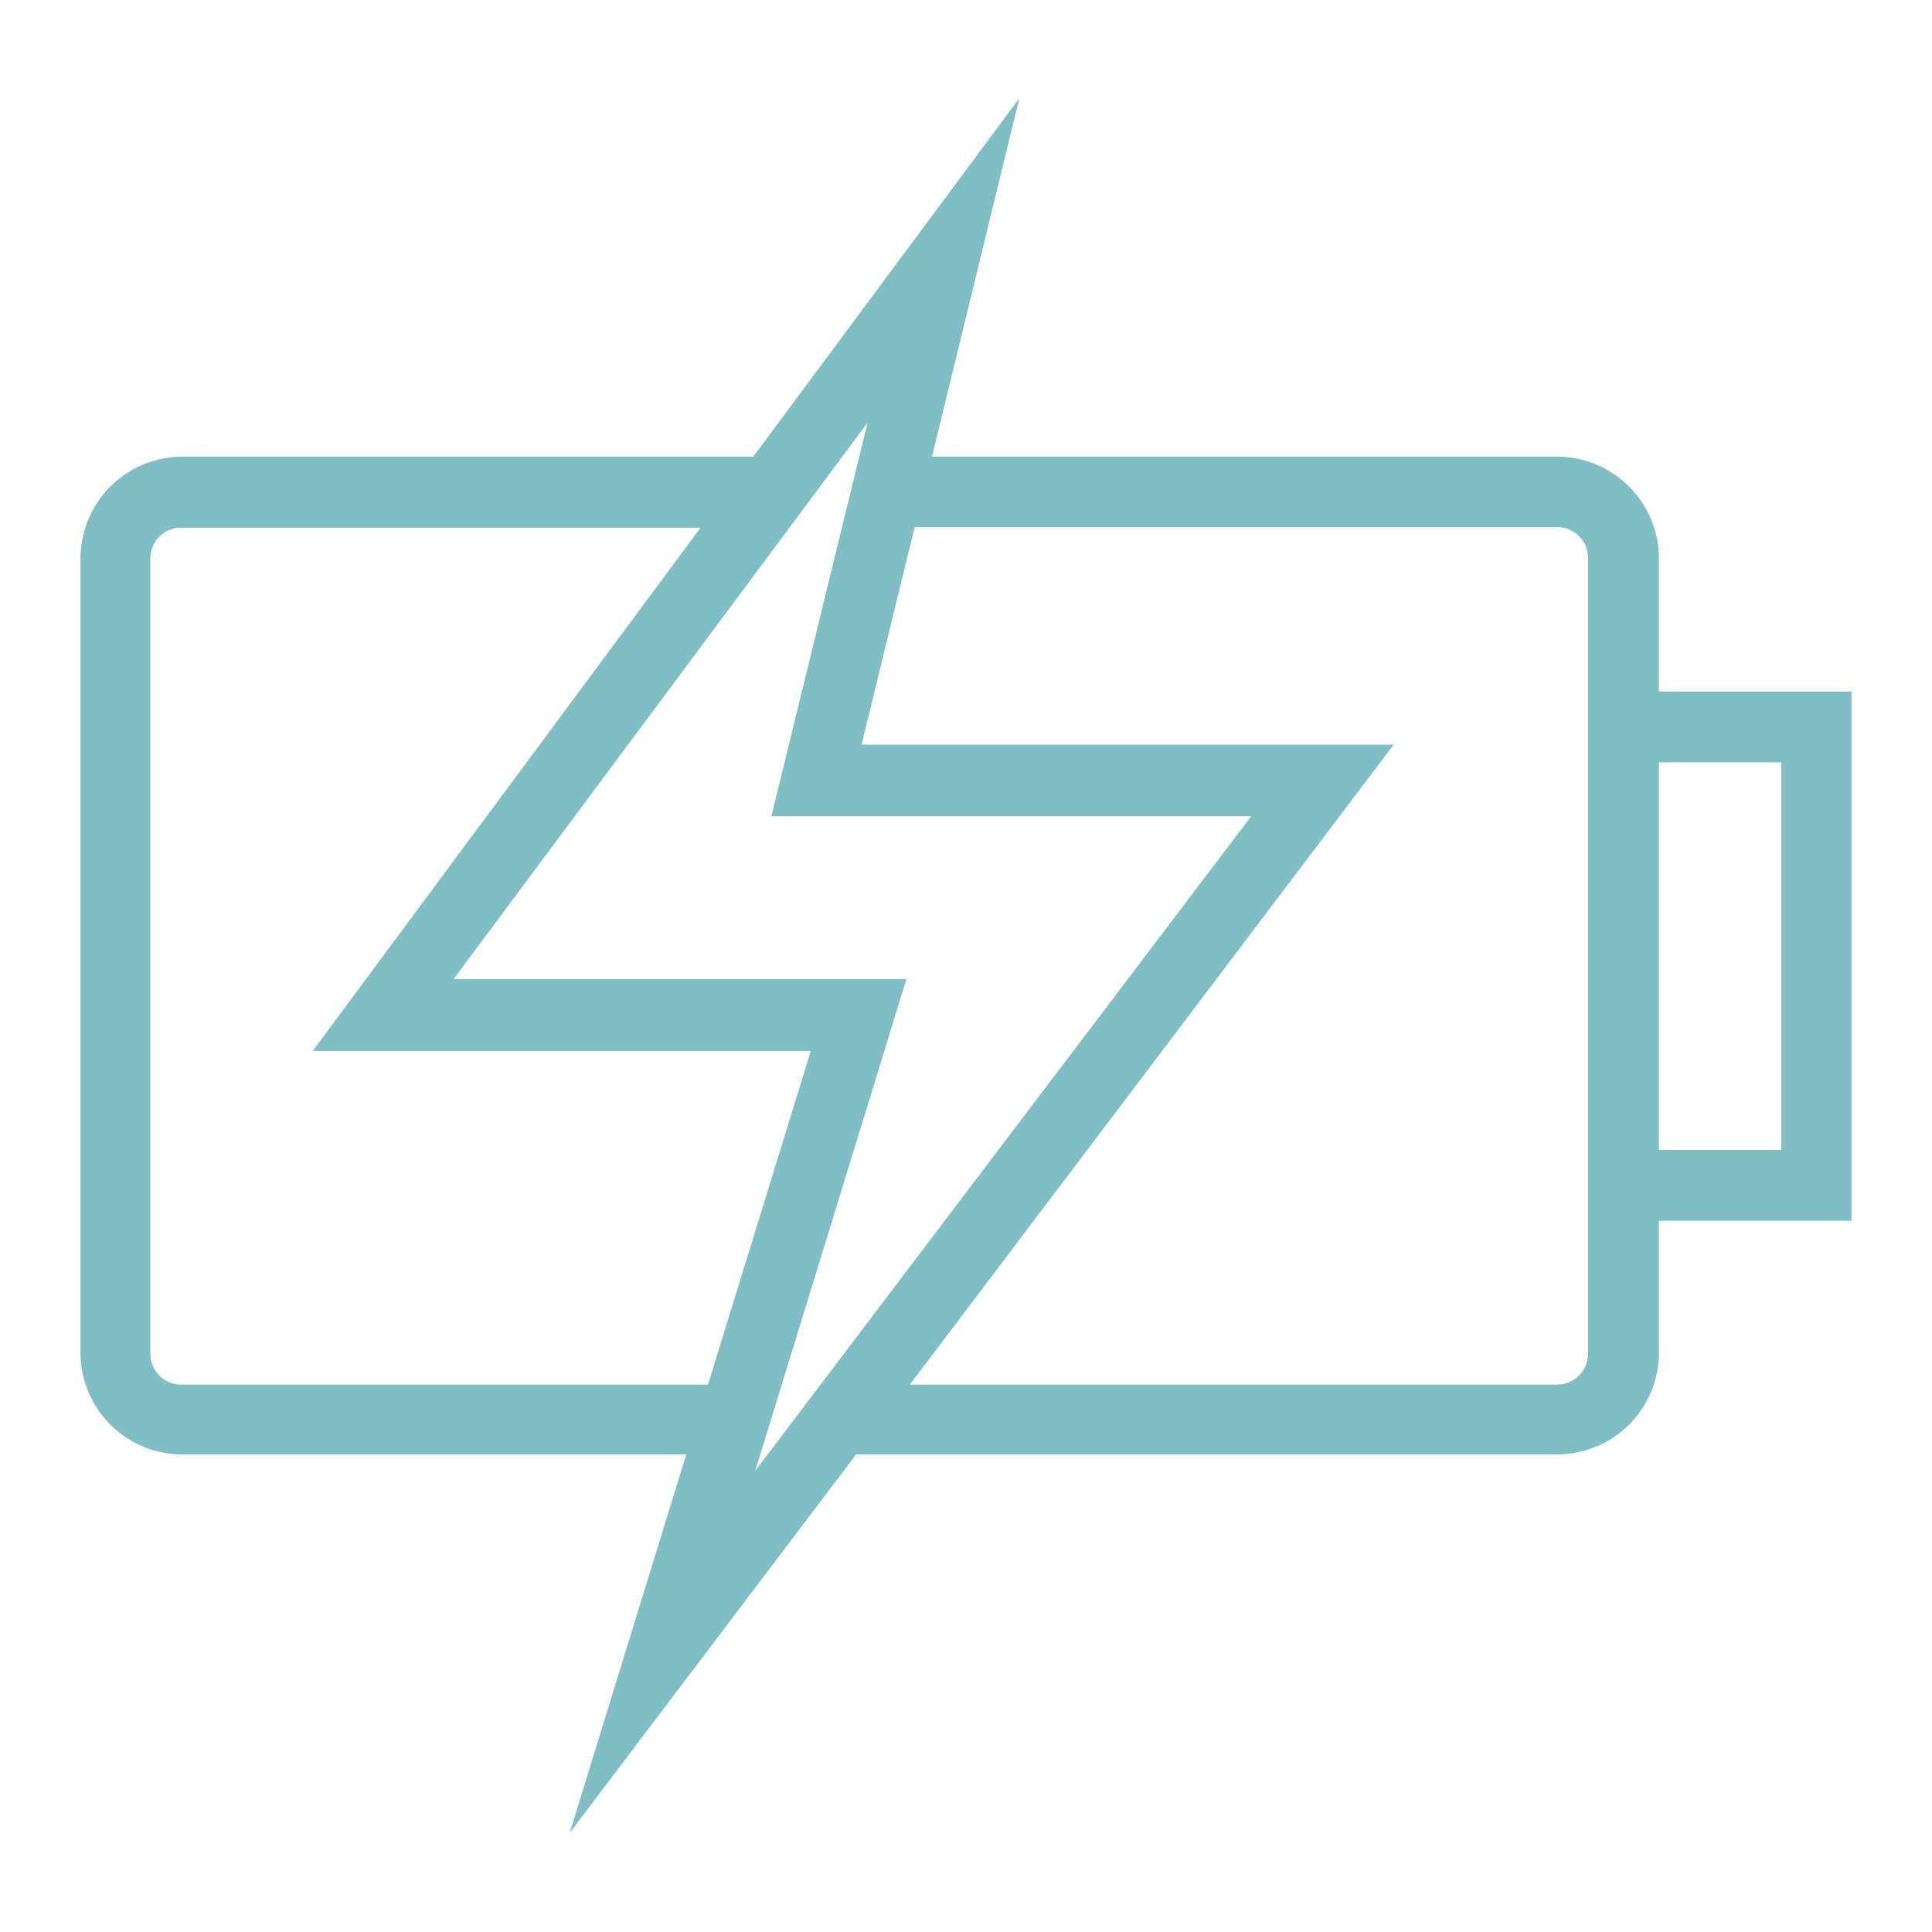
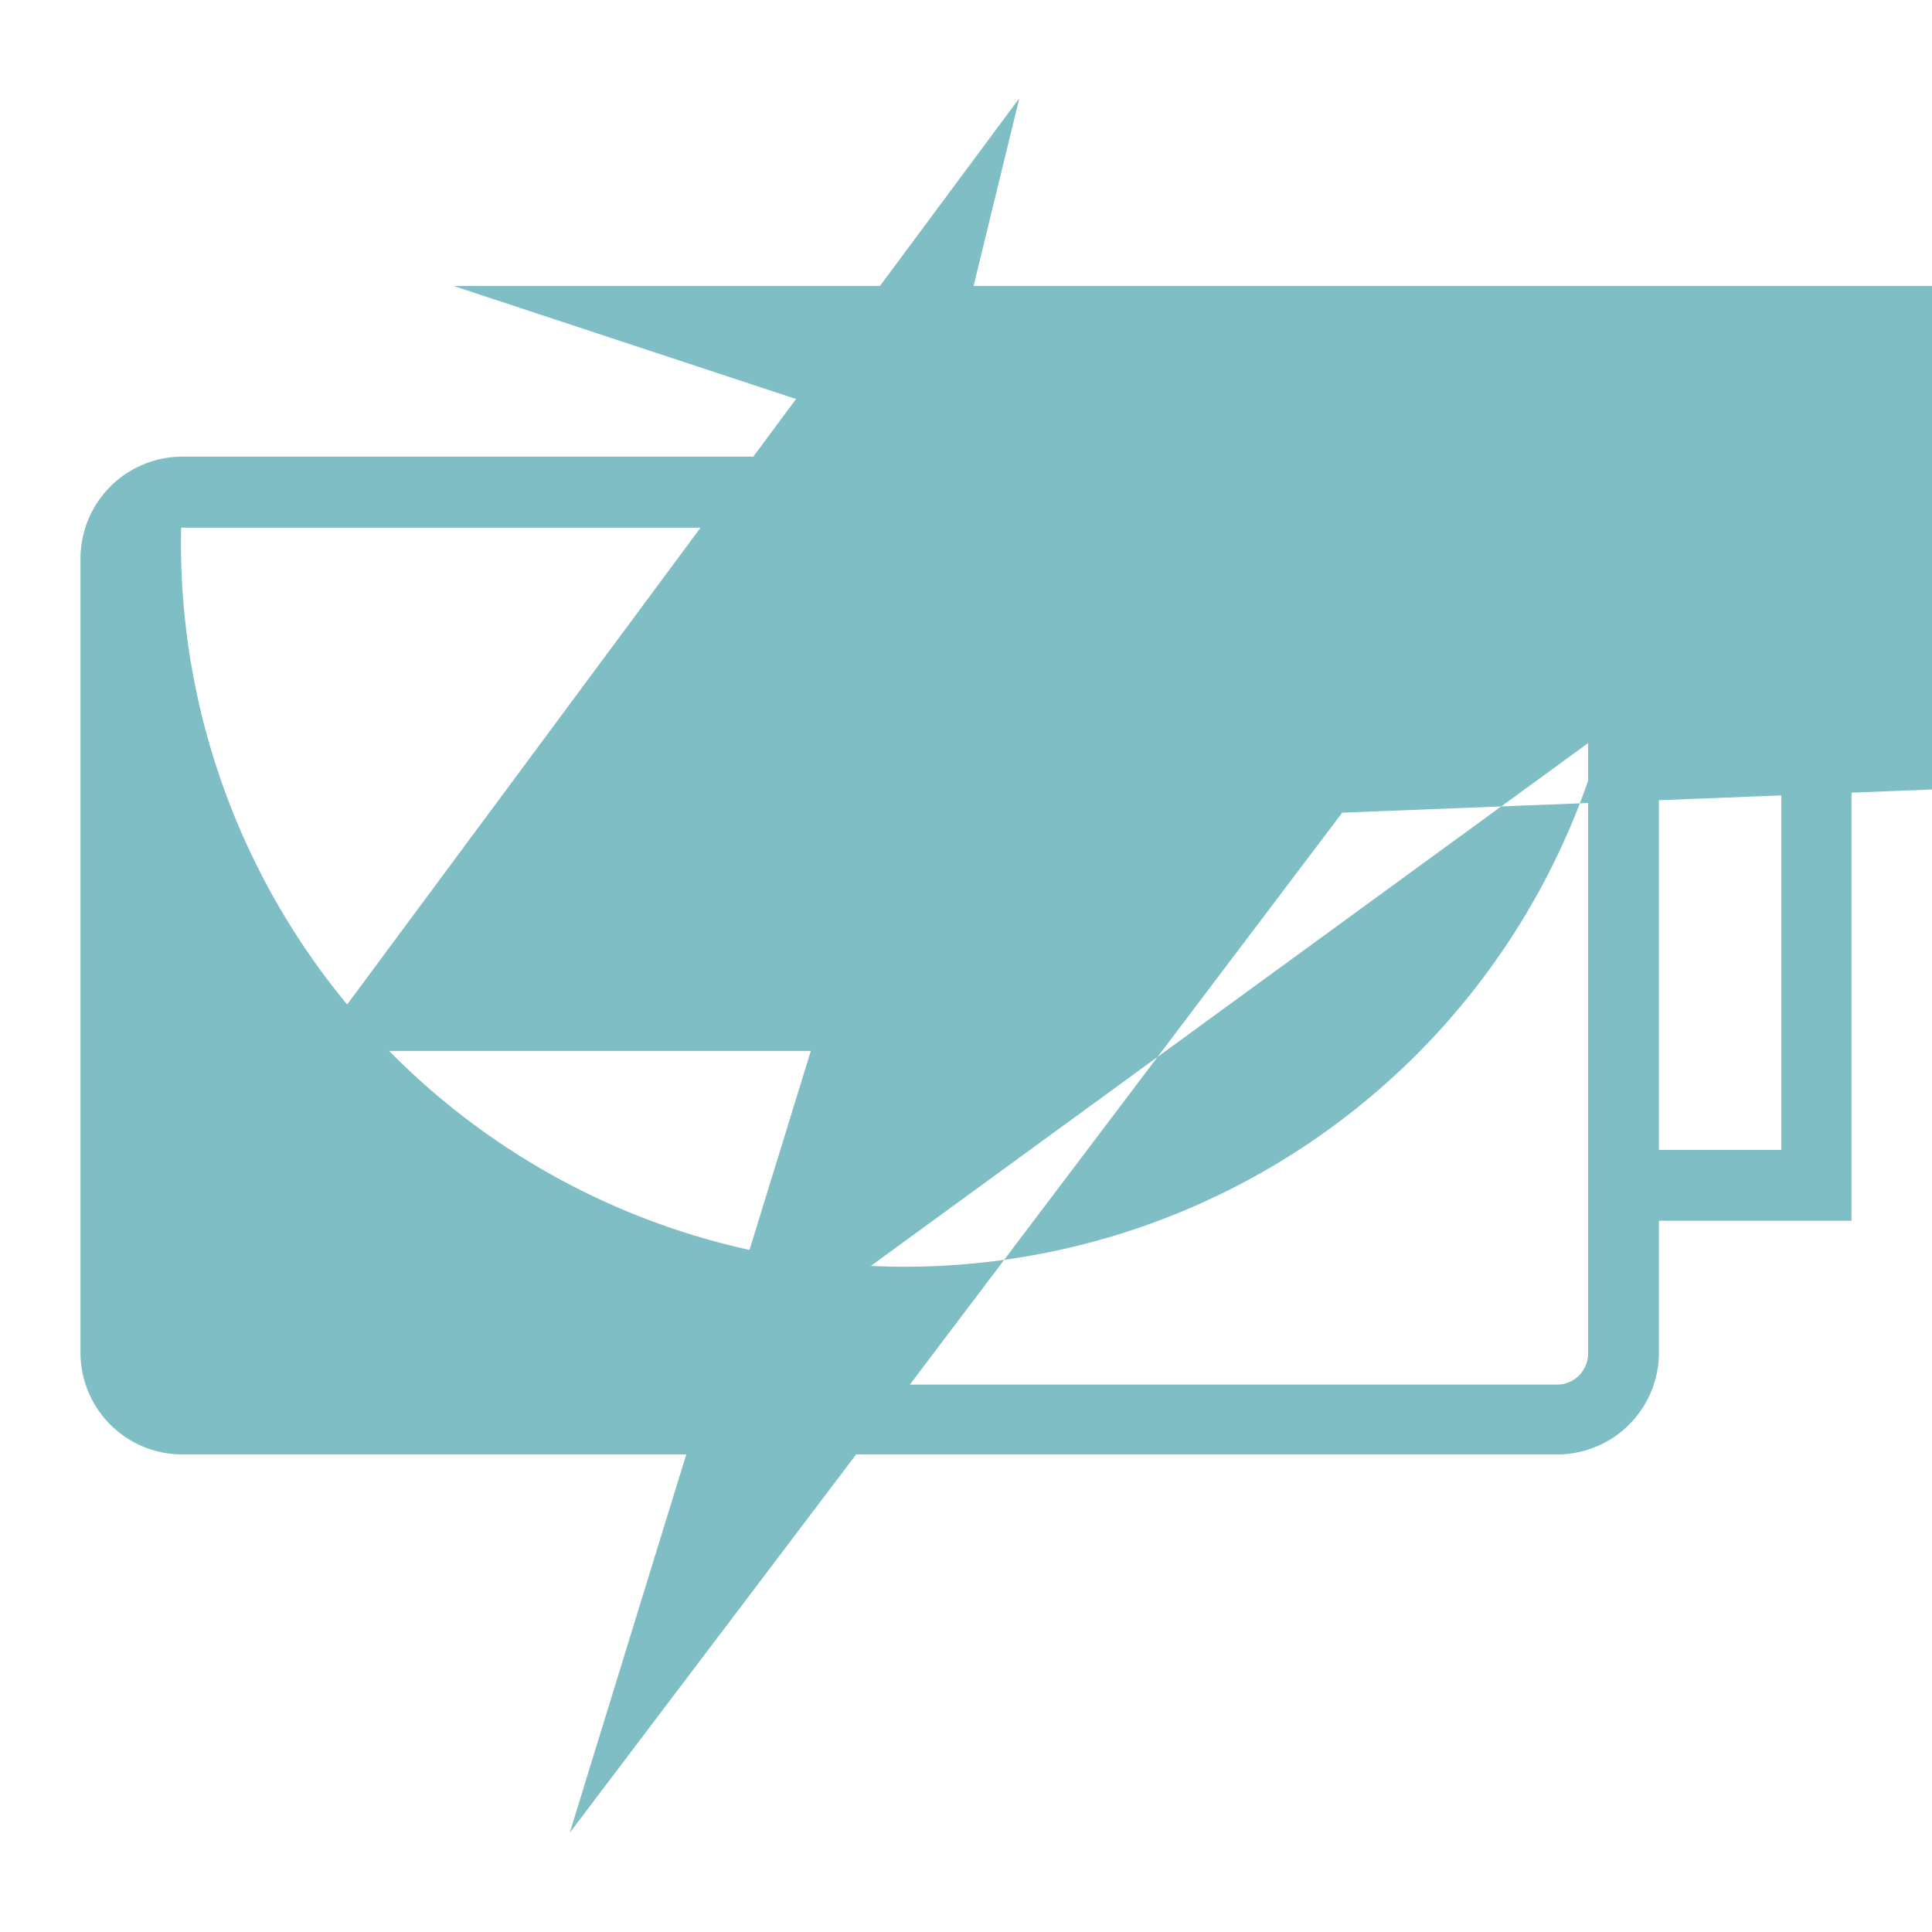
<svg xmlns="http://www.w3.org/2000/svg" id="Calque_1" data-name="Calque 1" viewBox="0 0 96 96">
  <defs>
    <style>.cls-1{fill:#7ebec4;}</style>
  </defs>
-   <path id="electricite_batterie" class="cls-1" d="M82.43,34.36V27.75a5.07,5.07,0,0,0-5.06-5.06H46.31L50.65,4.88,37.43,22.69H9A5.07,5.07,0,0,0,4,27.75V67.27a5.06,5.06,0,0,0,5.06,5H34.1l-5.79,18.8,14.23-18.8H77.37a5.06,5.06,0,0,0,5.06-5V60.66H92V34.36ZM9,68.8a1.53,1.53,0,0,1-1.53-1.53V27.75A1.52,1.52,0,0,1,9,26.22H34.81l-19.27,26H40.29L35.18,68.8Zm28.53,4.28,7.51-24.43H22.54L43.11,21,38.33,40.56H62.17ZM78.91,34.36V67.27a1.54,1.54,0,0,1-1.54,1.53H45.21L69.25,37H42.81l2.64-10.81H77.37a1.53,1.53,0,0,1,1.54,1.53v6.61Zm9.6,22.78H82.43V37.88h6.08Z" />
+   <path id="electricite_batterie" class="cls-1" d="M82.43,34.36V27.75a5.07,5.07,0,0,0-5.06-5.06H46.31L50.65,4.88,37.43,22.69H9A5.07,5.07,0,0,0,4,27.75V67.27a5.06,5.06,0,0,0,5.06,5H34.1l-5.79,18.8,14.23-18.8H77.37a5.06,5.06,0,0,0,5.06-5V60.66H92V34.36Za1.53,1.53,0,0,1-1.53-1.53V27.75A1.52,1.52,0,0,1,9,26.22H34.81l-19.27,26H40.29L35.18,68.8Zm28.53,4.28,7.51-24.43H22.54L43.11,21,38.33,40.56H62.17ZM78.91,34.36V67.27a1.54,1.54,0,0,1-1.54,1.53H45.21L69.25,37H42.81l2.64-10.81H77.37a1.53,1.53,0,0,1,1.54,1.53v6.61Zm9.6,22.78H82.43V37.88h6.08Z" />
</svg>